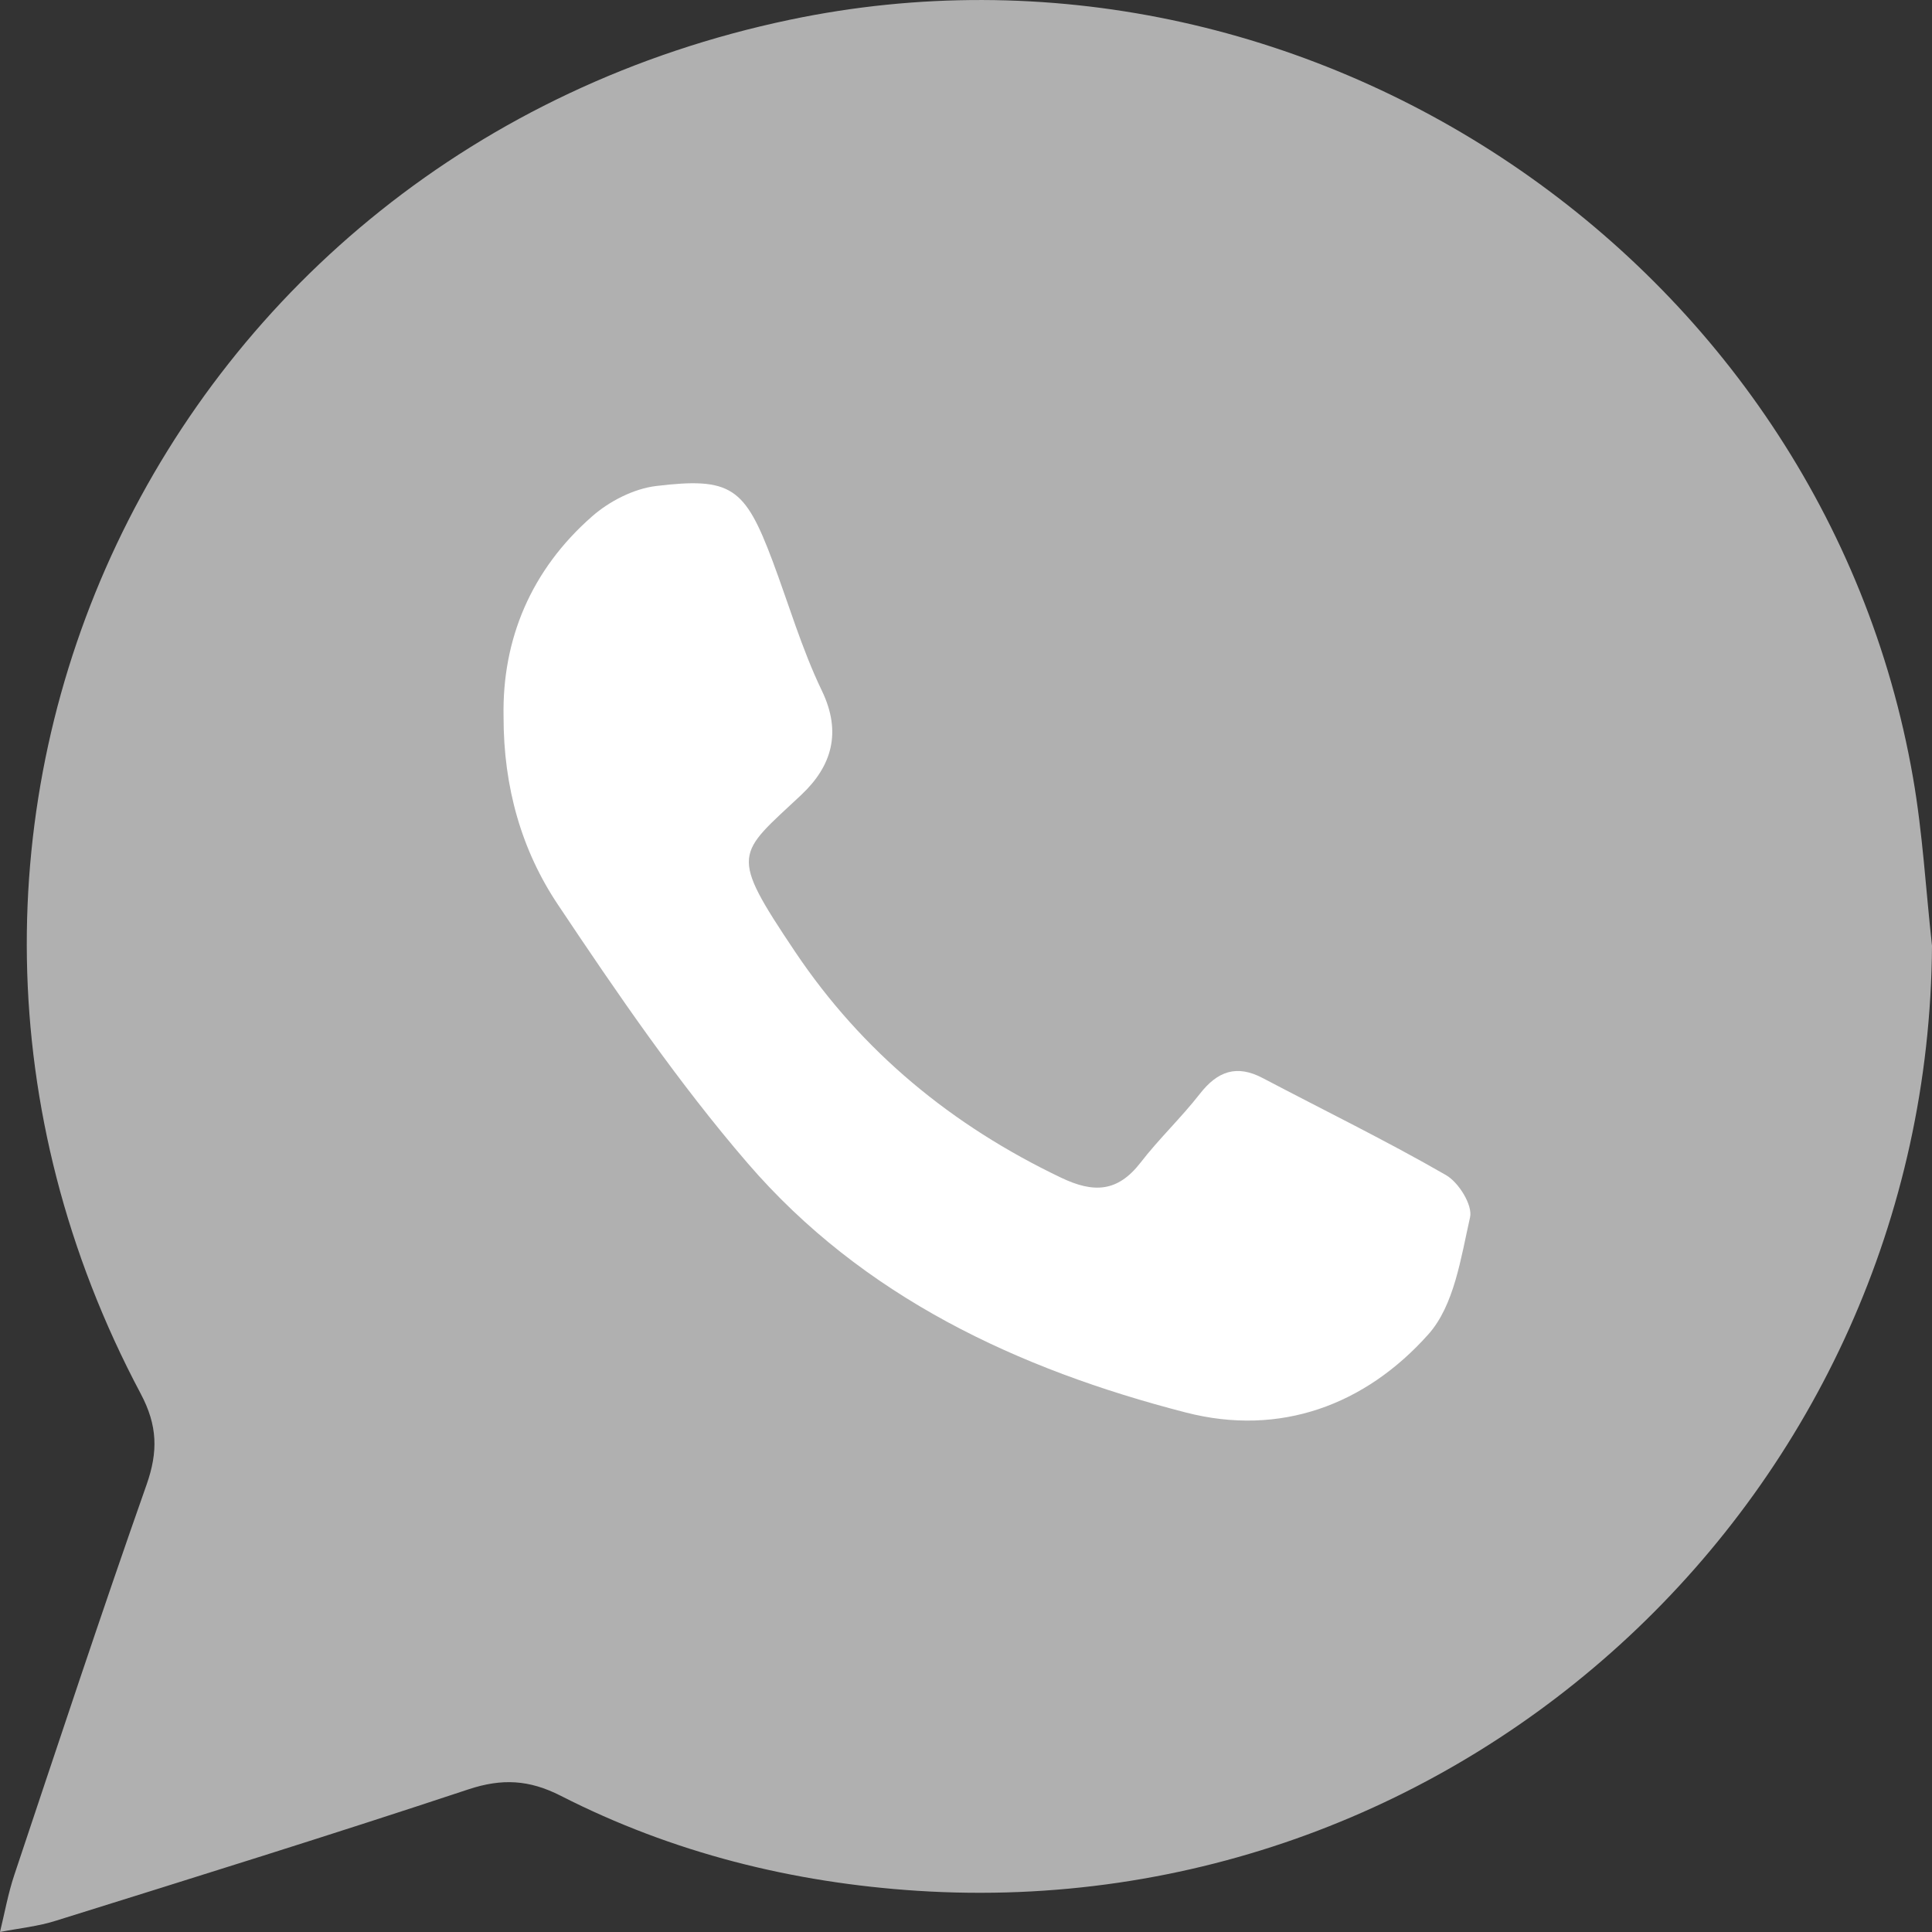
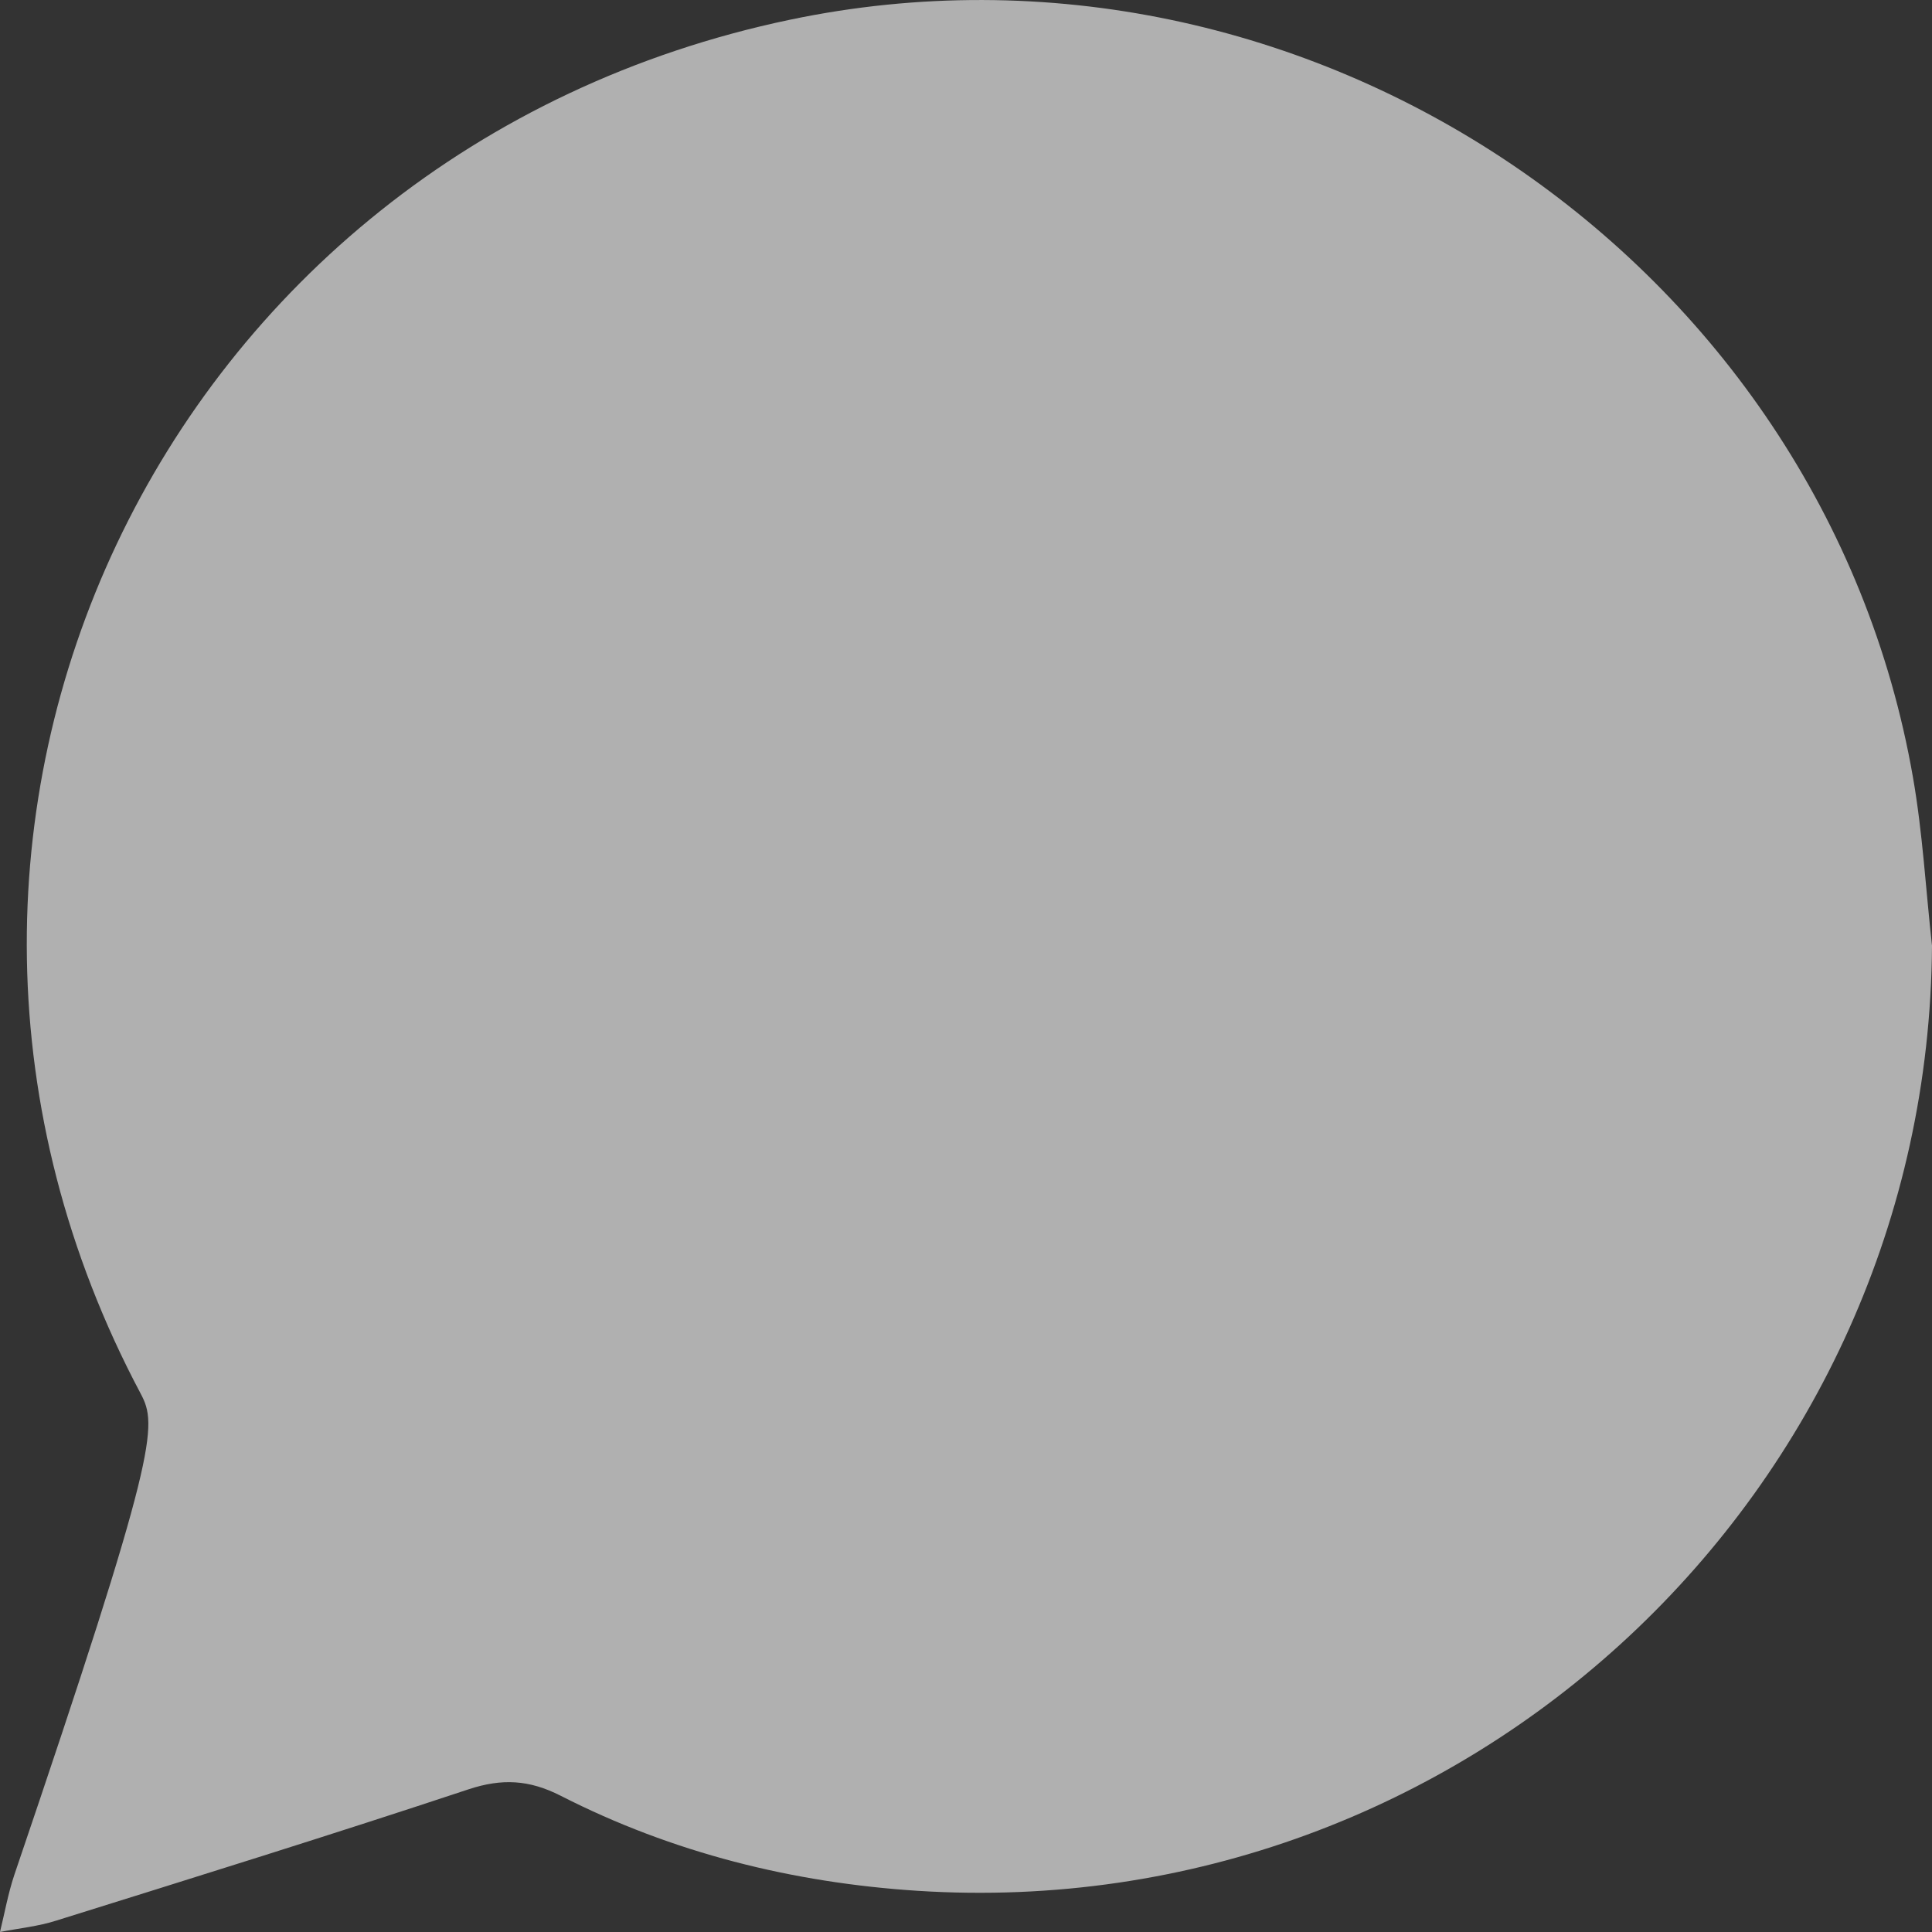
<svg xmlns="http://www.w3.org/2000/svg" version="1.1" id="Capa_1" x="0px" y="0px" width="28px" height="28px" viewBox="-2 -2 28 28" enable-background="new -2 -2 28 28" xml:space="preserve">
  <rect x="-2" y="-2" width="28" height="28" fill="#333333" stroke="none" />
  <g>
    <g>
      <path fill-rule="evenodd" clip-rule="evenodd" fill="none" d="M26,11.706c-0.09-0.813-0.135-1.635-0.275-2.44    C24.418,1.767,16.926-3.281,9.448-1.714C0.326,0.198-4.315,10.007,0.04,18.2c0.244,0.46,0.253,0.839,0.085,1.314    c-0.662,1.878-1.286,3.77-1.917,5.656C-1.882,25.44-1.933,25.725-2,26c0.272-0.054,0.555-0.081,0.818-0.166    c1.994-0.623,3.991-1.244,5.973-1.902c0.485-0.16,0.878-0.14,1.334,0.093c1.62,0.827,3.362,1.261,5.172,1.378    C19.236,25.912,25.948,19.631,26,11.706z" />
-       <path fill-rule="evenodd" clip-rule="evenodd" fill="#B0B0B0" d="M26,11.706c-0.052,7.925-6.764,14.207-14.703,13.697    c-1.811-0.117-3.552-0.551-5.172-1.378c-0.456-0.232-0.849-0.253-1.334-0.093c-1.982,0.658-3.979,1.279-5.973,1.902    C-1.445,25.919-1.728,25.946-2,26c0.067-0.275,0.118-0.56,0.208-0.829c0.631-1.887,1.255-3.778,1.917-5.656    C0.292,19.039,0.284,18.66,0.04,18.2C-4.315,10.007,0.326,0.198,9.448-1.714c7.478-1.567,14.97,3.481,16.276,10.979    C25.865,10.071,25.91,10.893,26,11.706z" />
-       <path fill-rule="evenodd" clip-rule="evenodd" fill="none" d="M23.65,11.721c-0.019,8.692-9.425,14.197-17.052,9.944    c-0.582-0.323-1.046-0.356-1.638-0.146c-0.969,0.346-1.959,0.63-2.942,0.938c-0.135,0.041-0.279,0.049-0.419,0.074    c0.017-0.16,0.005-0.331,0.054-0.483c0.32-0.973,0.621-1.953,0.997-2.905c0.206-0.523,0.119-0.898-0.177-1.365    c-2.596-4.077-2.321-9.297,0.656-13.075c2.851-3.619,7.578-5.194,12.021-4.008c4.419,1.18,7.762,4.936,8.396,9.452    C23.617,10.665,23.617,11.196,23.65,11.721z M5.298,8.383c-0.002,1.03,0.264,1.944,0.789,2.728    c0.861,1.289,1.742,2.577,2.753,3.751c1.667,1.933,3.913,2.982,6.347,3.609c1.367,0.354,2.603-0.109,3.515-1.133    c0.374-0.42,0.471-1.107,0.604-1.695c0.041-0.176-0.165-0.509-0.351-0.614c-0.865-0.498-1.764-0.937-2.65-1.403    c-0.381-0.202-0.658-0.103-0.915,0.227c-0.271,0.347-0.594,0.651-0.862,1c-0.33,0.424-0.678,0.442-1.153,0.213    c-1.579-0.755-2.877-1.822-3.849-3.27c-0.971-1.447-0.846-1.397,0.093-2.281c0.433-0.41,0.586-0.897,0.293-1.505    C9.62,7.405,9.43,6.752,9.194,6.122c-0.399-1.06-0.596-1.211-1.688-1.079C7.182,5.083,6.83,5.265,6.583,5.483    C5.694,6.261,5.278,7.269,5.298,8.383z" />
-       <path fill-rule="evenodd" clip-rule="evenodd" fill="#FFFFFF" d="M5.298,8.383c-0.021-1.114,0.396-2.122,1.284-2.9    c0.248-0.218,0.6-0.399,0.924-0.439c1.091-0.132,1.289,0.019,1.688,1.079C9.43,6.752,9.62,7.405,9.911,8.01    c0.293,0.608,0.14,1.095-0.293,1.505c-0.939,0.883-1.064,0.833-0.093,2.281c0.972,1.448,2.27,2.515,3.849,3.27    c0.476,0.229,0.823,0.211,1.153-0.213c0.269-0.349,0.592-0.653,0.862-1c0.257-0.329,0.534-0.429,0.915-0.227    c0.887,0.467,1.785,0.905,2.65,1.403c0.186,0.105,0.392,0.438,0.351,0.614c-0.133,0.588-0.229,1.275-0.604,1.695    c-0.912,1.023-2.147,1.486-3.515,1.133c-2.435-0.627-4.68-1.677-6.347-3.609c-1.012-1.174-1.892-2.462-2.753-3.751    C5.562,10.328,5.296,9.414,5.298,8.383z" />
+       <path fill-rule="evenodd" clip-rule="evenodd" fill="#B0B0B0" d="M26,11.706c-0.052,7.925-6.764,14.207-14.703,13.697    c-1.811-0.117-3.552-0.551-5.172-1.378c-0.456-0.232-0.849-0.253-1.334-0.093c-1.982,0.658-3.979,1.279-5.973,1.902    C-1.445,25.919-1.728,25.946-2,26c0.067-0.275,0.118-0.56,0.208-0.829C0.292,19.039,0.284,18.66,0.04,18.2C-4.315,10.007,0.326,0.198,9.448-1.714c7.478-1.567,14.97,3.481,16.276,10.979    C25.865,10.071,25.91,10.893,26,11.706z" />
    </g>
  </g>
</svg>